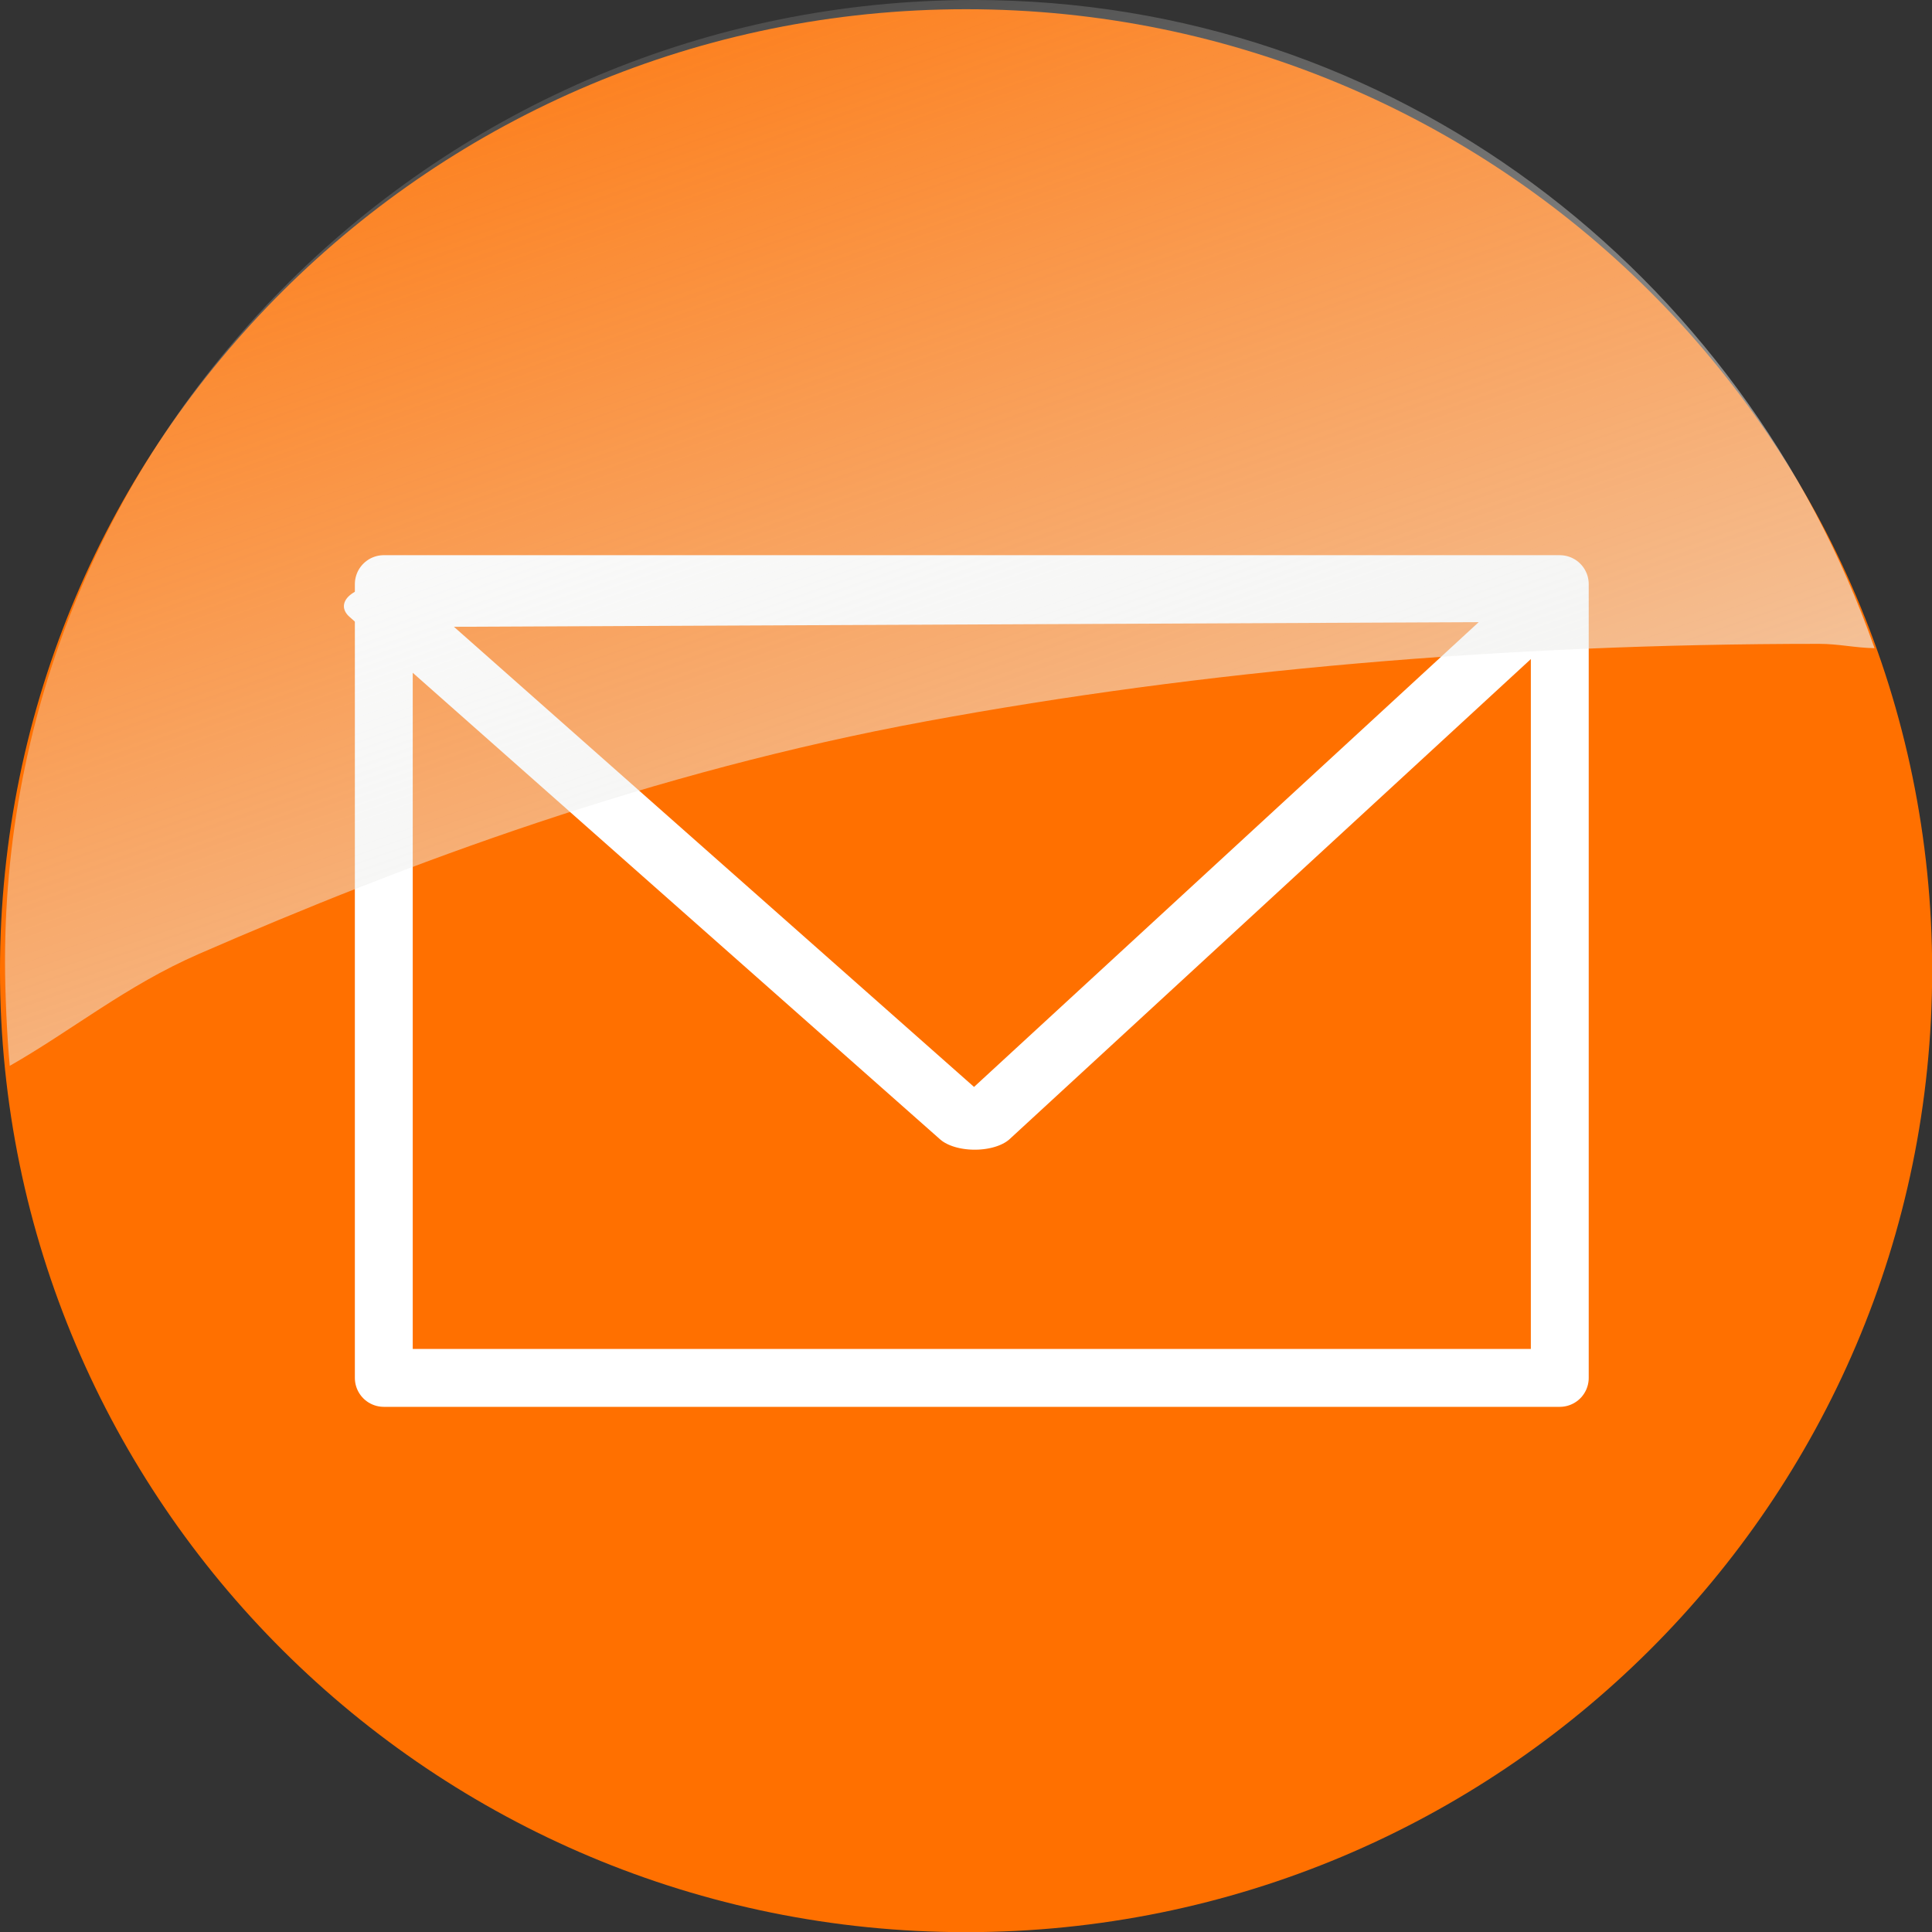
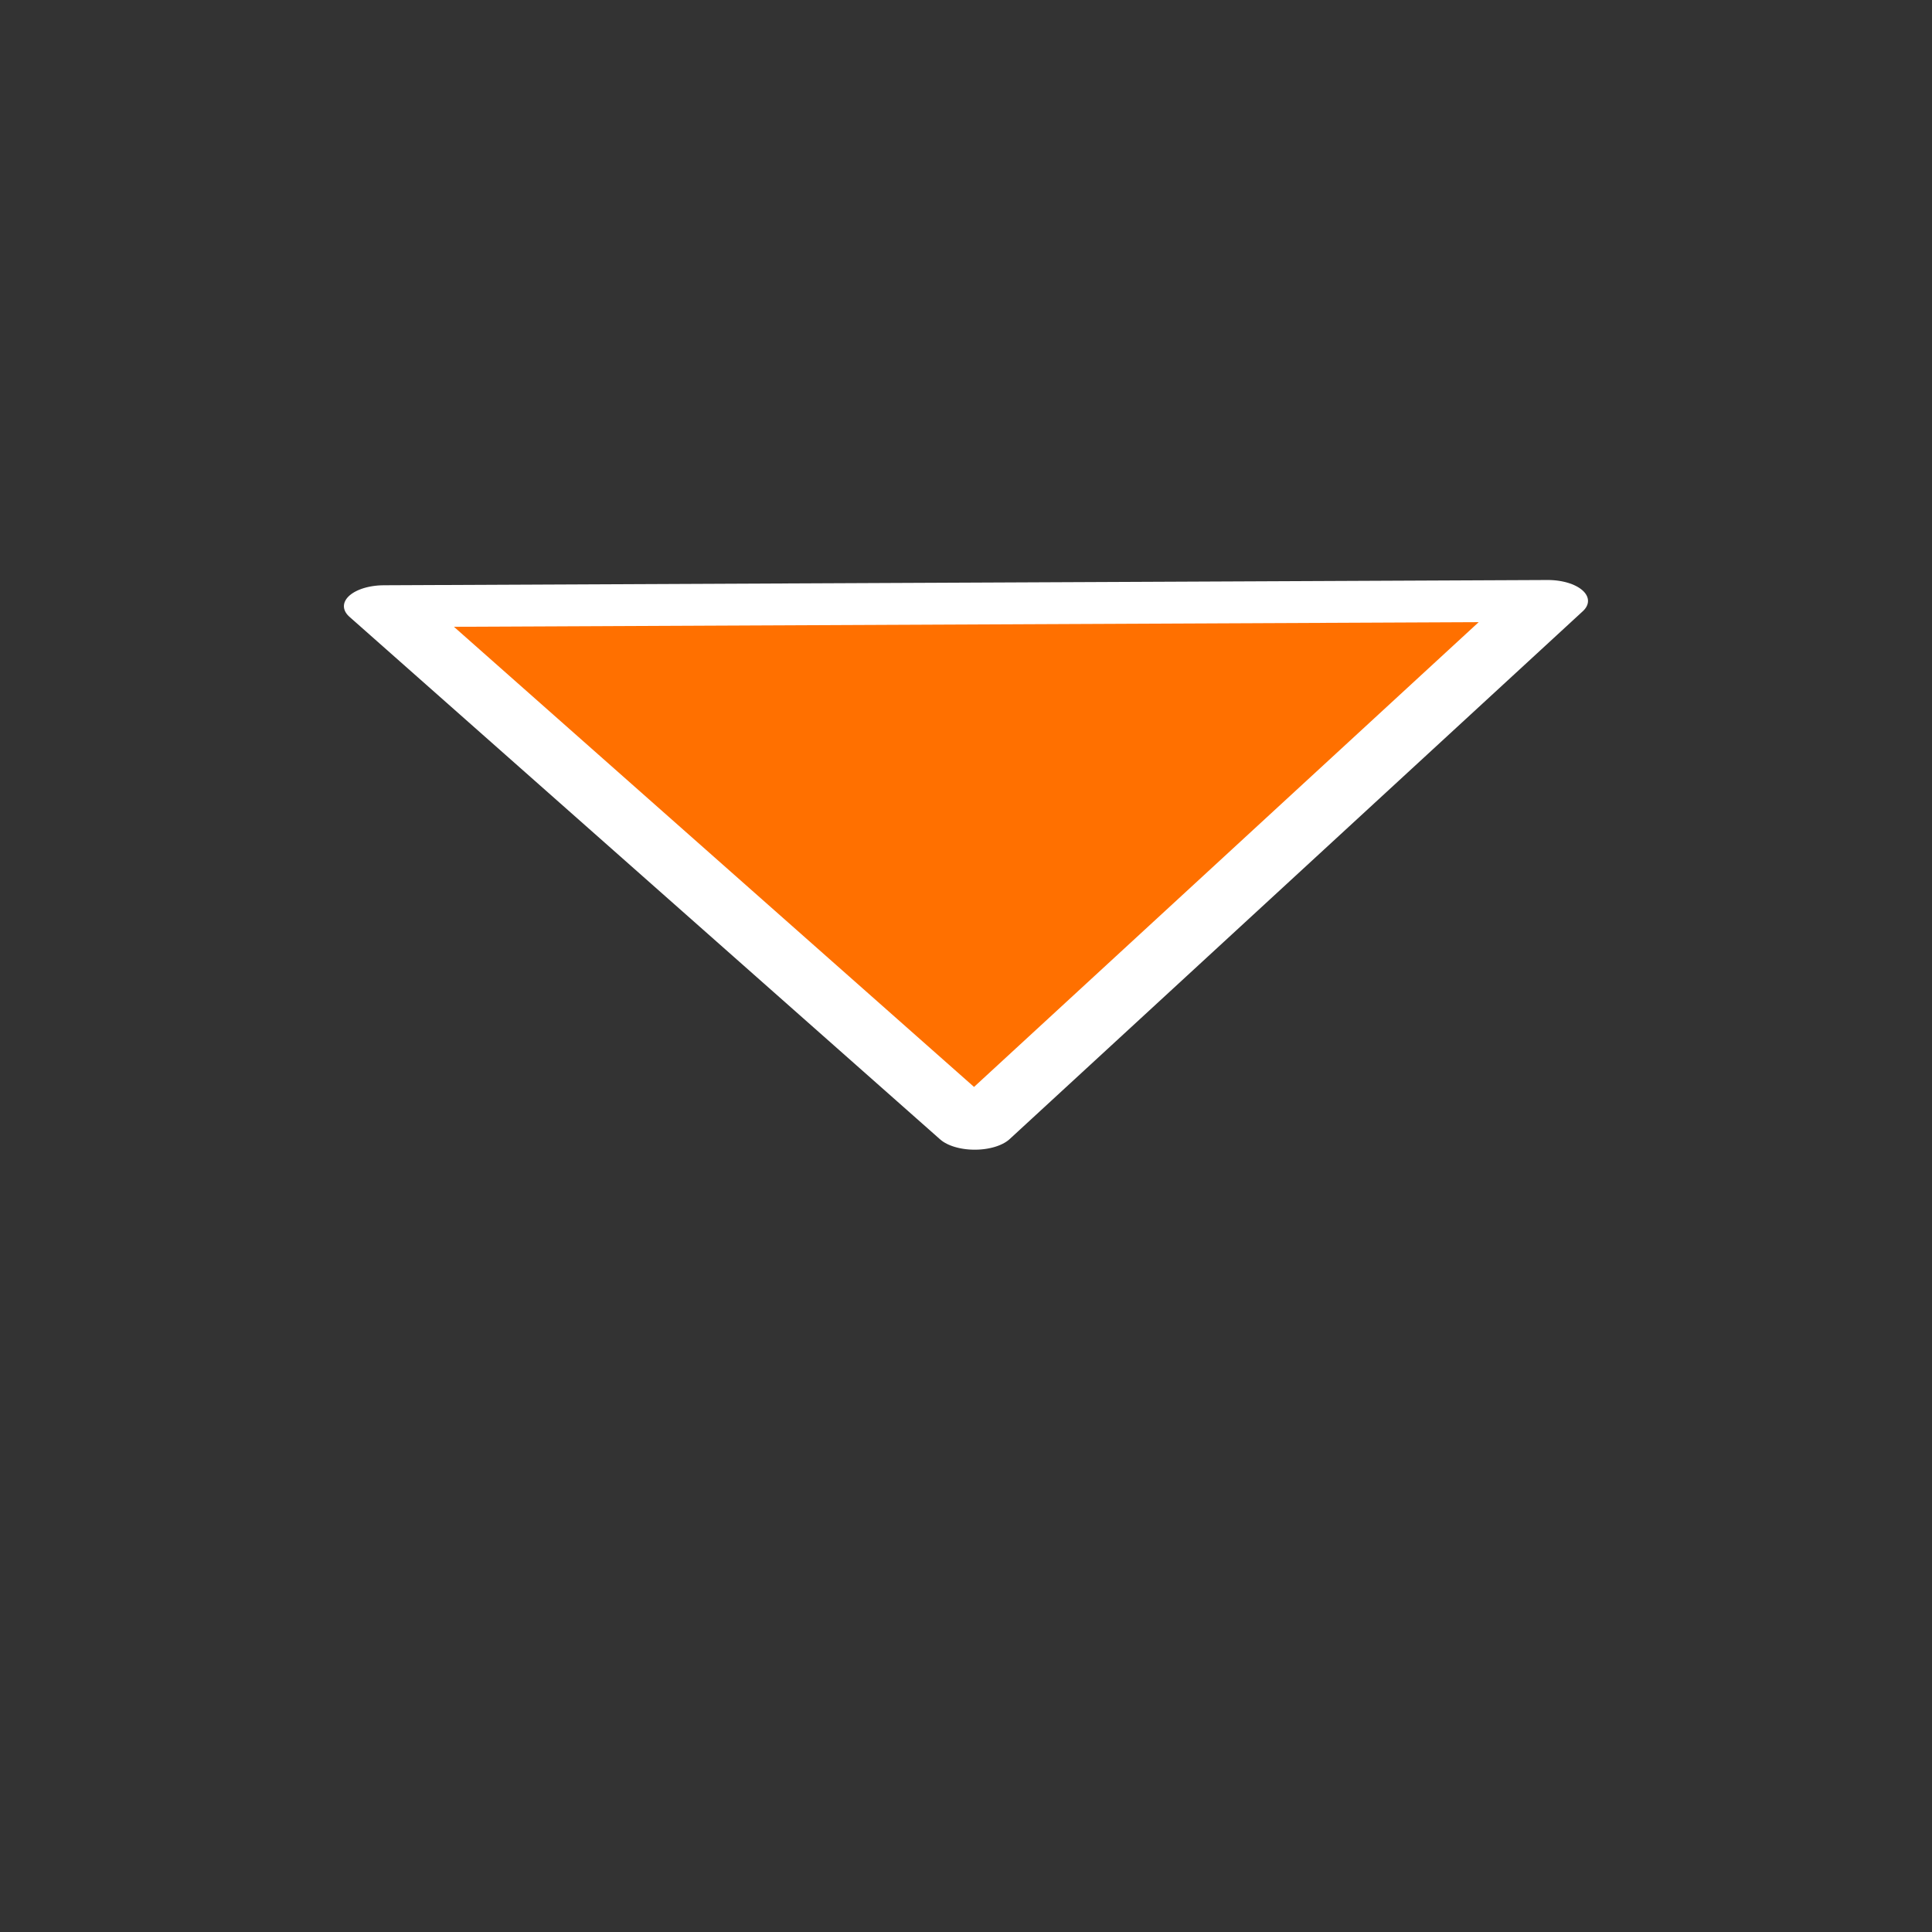
<svg xmlns="http://www.w3.org/2000/svg" xmlns:ns1="http://sodipodi.sourceforge.net/DTD/sodipodi-0.dtd" xmlns:ns2="http://www.inkscape.org/namespaces/inkscape" xmlns:xlink="http://www.w3.org/1999/xlink" version="1.0" width="48" height="48" id="svg1872" ns1:version="0.32" ns2:version="0.45+devel" ns1:docname="emblem-mail.svg" ns1:docbase="/usr/share/icons/Human/48x48/emblems" ns2:output_extension="org.inkscape.output.svg.inkscape">
  <rect width="100%" height="100%" fill="#333333" stroke="none" />
  <ns1:namedview ns2:window-height="701" ns2:window-width="1024" ns2:pageshadow="2" ns2:pageopacity="0.0" guidetolerance="10.0" gridtolerance="10.0" objecttolerance="10.0" borderopacity="1.0" bordercolor="#666666" pagecolor="#ffffff" id="base" ns2:zoom="25.4375" ns2:cx="10.096111" ns2:cy="20.072711" ns2:window-x="0" ns2:window-y="24" ns2:current-layer="svg1872" width="48px" height="48px" showgrid="true" gridspacingx="1px" gridspacingy="1px" gridoriginx="0px" ns2:document-units="px" grid_units="px" gridempspacing="5" />
  <defs id="defs1874">
    <linearGradient id="linearGradient9233">
      <stop id="stop9235" offset="0" style="stop-color:#eeeeec;stop-opacity:1;" />
      <stop id="stop9237" offset="1" style="stop-color:#eeeeec;stop-opacity:0;" />
    </linearGradient>
    <linearGradient ns2:collect="always" xlink:href="#linearGradient9233" id="linearGradient15988" gradientUnits="userSpaceOnUse" gradientTransform="matrix(1.555,0,0,1.564,34.628,7.187)" x1="-10.639" y1="7.138" x2="-15.286" y2="-6.225" />
  </defs>
  <g id="g15981" transform="matrix(2.182,0,0,2.182,-2.182,-2.182)">
-     <path id="path1880" style="fill:#ff7000;fill-opacity:1;fill-rule:evenodd;stroke:none;stroke-width:1px;stroke-linecap:butt;stroke-linejoin:miter;stroke-opacity:1" d="M 23,12.052 C 23,18.099 18.075,23 12,23 C 5.925,23 1,18.099 1,12.052 C 1,6.006 5.925,1.105 12,1.105 C 18.075,1.105 23,6.006 23,12.052 L 23,12.052 z" />
-     <rect style="fill:#ff7000;fill-opacity:1;fill-rule:nonzero;stroke:#ffffff;stroke-width:0.659;stroke-linecap:round;stroke-linejoin:round;stroke-miterlimit:4;stroke-dasharray:none;stroke-opacity:1" id="rect1876" width="13.39" height="9.038" x="5.37" y="7.651" />
-     <path ns1:type="star" style="fill:#ff7000;fill-opacity:1;fill-rule:nonzero;stroke:#ffffff;stroke-width:0.398;stroke-linecap:round;stroke-linejoin:round;stroke-miterlimit:4;stroke-dasharray:none;stroke-opacity:1" id="path1878" ns1:sides="3" ns1:cx="3.7739558" ns1:cy="5.1891894" ns1:r1="3.330637" ns1:r2="1.6653185" ns1:arg1="-0.53232251" ns1:arg2="0.51487504" ns2:flatsided="true" ns2:rounded="-5.8980598e-17" ns2:randomized="0" d="M 6.644,3.499 L 3.803,8.52 L 0.875,3.549 L 6.644,3.499 z" transform="matrix(2.297,0,0,1.197,3.363,3.654)" />
-     <rect style="fill:none;fill-opacity:1;stroke:none;stroke-width:1.552;stroke-linecap:round;stroke-linejoin:round;stroke-miterlimit:4;stroke-dasharray:none;stroke-opacity:1" id="rect2942" width="8.432" height="5.248" x="2.68" y="11.128" transform="matrix(0.963,-0.271,0.268,0.963,0,0)" />
-     <path style="fill:url(#linearGradient15988);fill-opacity:1;fill-rule:evenodd;stroke:none;stroke-width:1px;stroke-linecap:butt;stroke-linejoin:miter;stroke-opacity:1" d="M 12.089,1 C 6.017,1 1.057,5.904 1.057,11.948 C 1.057,12.294 1.079,12.798 1.111,13.136 C 1.82,12.732 2.44,12.221 3.264,11.862 C 5.635,10.829 8.42,9.788 11.555,9.211 C 14.689,8.633 18.096,8.331 21.712,8.331 C 21.936,8.331 22.122,8.377 22.344,8.38 C 20.842,4.112 16.888,1 12.089,1 z" id="path2394" ns1:nodetypes="cscssscc" />
+     <path ns1:type="star" style="fill:#ff7000;fill-opacity:1;fill-rule:nonzero;stroke:#ffffff;stroke-width:0.398;stroke-linecap:round;stroke-linejoin:round;stroke-miterlimit:4;stroke-dasharray:none;stroke-opacity:1" id="path1878" ns1:sides="3" ns1:cx="3.7739558" ns1:cy="5.1891894" ns1:r1="3.330637" ns1:r2="1.6653185" ns1:arg1="-0.53232251" ns1:arg2="0.51487504" ns2:flatsided="true" ns2:rounded="-5.8980598e-17" ns2:randomized="0" d="M 6.644,3.499 L 3.803,8.52 L 0.875,3.549 L 6.644,3.499 " transform="matrix(2.297,0,0,1.197,3.363,3.654)" />
  </g>
</svg>